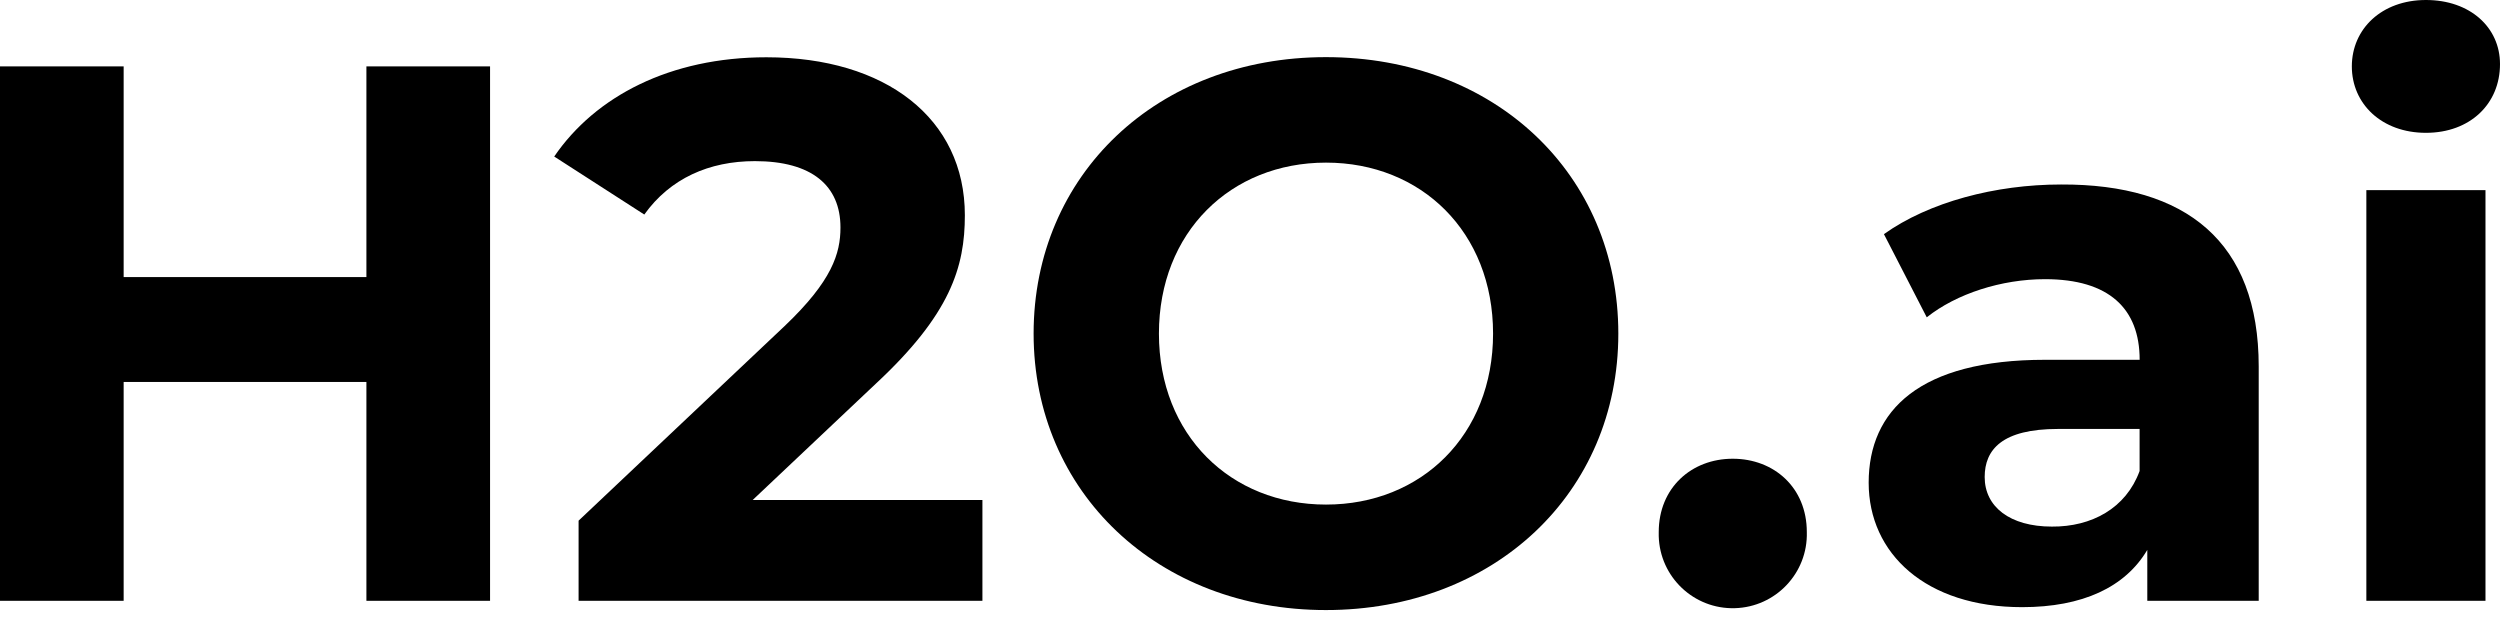
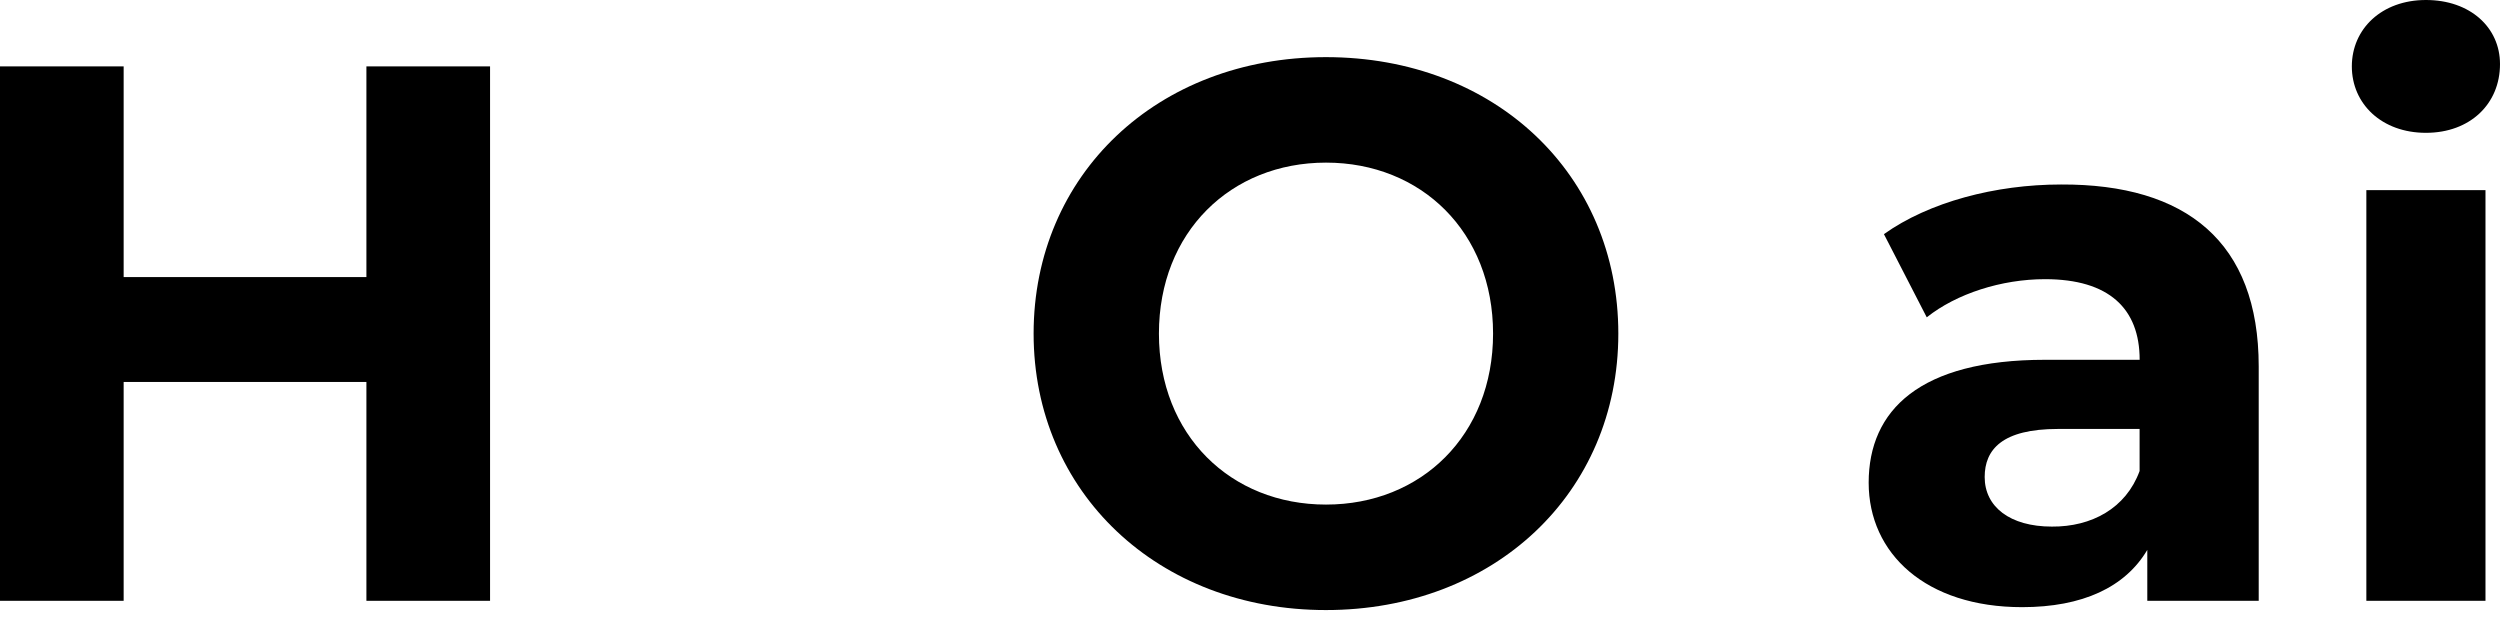
<svg xmlns="http://www.w3.org/2000/svg" width="124" height="31" viewBox="0 0 124 31" fill="none">
  <path d="M24.307 3.293V29.8H18.174V18.945H6.133V29.8H0V3.293H6.133V13.743H18.174V3.293H24.307Z" fill="black" />
-   <path d="M48.728 24.799V29.8H28.698V25.825L38.921 16.168C41.269 13.934 41.687 12.571 41.687 11.284C41.687 9.201 40.261 7.992 37.444 7.992C35.173 7.992 33.24 8.849 31.957 10.641L27.489 7.764C29.532 4.773 33.243 2.841 38.013 2.841C43.922 2.841 47.857 5.868 47.857 10.678C47.857 13.251 47.137 15.599 43.426 19.045L37.333 24.799H48.728Z" fill="black" />
  <path d="M51.267 16.547C51.267 8.669 57.4 2.834 65.766 2.834C74.133 2.834 80.269 8.628 80.269 16.547C80.269 24.465 74.1 30.259 65.766 30.259C57.436 30.259 51.267 24.418 51.267 16.547ZM74.056 16.547C74.056 11.509 70.496 8.066 65.77 8.066C61.044 8.066 57.483 11.512 57.483 16.547C57.483 21.584 61.044 25.027 65.77 25.027C70.496 25.027 74.056 21.584 74.056 16.547Z" fill="black" />
-   <path d="M82.273 26.391C82.273 24.194 83.9 22.753 85.944 22.753C87.987 22.753 89.618 24.18 89.618 26.391C89.675 28.421 88.077 30.109 86.047 30.166C84.018 30.223 82.33 28.625 82.273 26.595C82.273 26.528 82.273 26.461 82.273 26.391Z" fill="black" />
  <path d="M112.032 18.174V29.8H106.506V27.275C105.407 29.131 103.287 30.115 100.296 30.115C95.526 30.115 92.686 27.462 92.686 23.942C92.686 20.345 95.222 17.846 101.435 17.846H106.127C106.127 15.311 104.613 13.847 101.435 13.847C99.278 13.847 97.044 14.564 95.567 15.739L93.443 11.613C95.677 10.022 98.97 9.151 102.229 9.151C108.435 9.124 112.032 12.001 112.032 18.174ZM106.124 23.363V21.276H102.075C99.311 21.276 98.44 22.294 98.44 23.661C98.44 25.135 99.69 26.119 101.773 26.119C103.739 26.133 105.444 25.218 106.124 23.363Z" fill="black" />
  <path d="M116.651 3.293C116.651 1.437 118.128 0 120.326 0C122.523 0 124 1.363 124 3.179C124 5.148 122.523 6.588 120.326 6.588C118.128 6.588 116.651 5.148 116.651 3.293ZM117.371 9.429H123.28V29.8H117.371V9.429Z" fill="black" />
</svg>